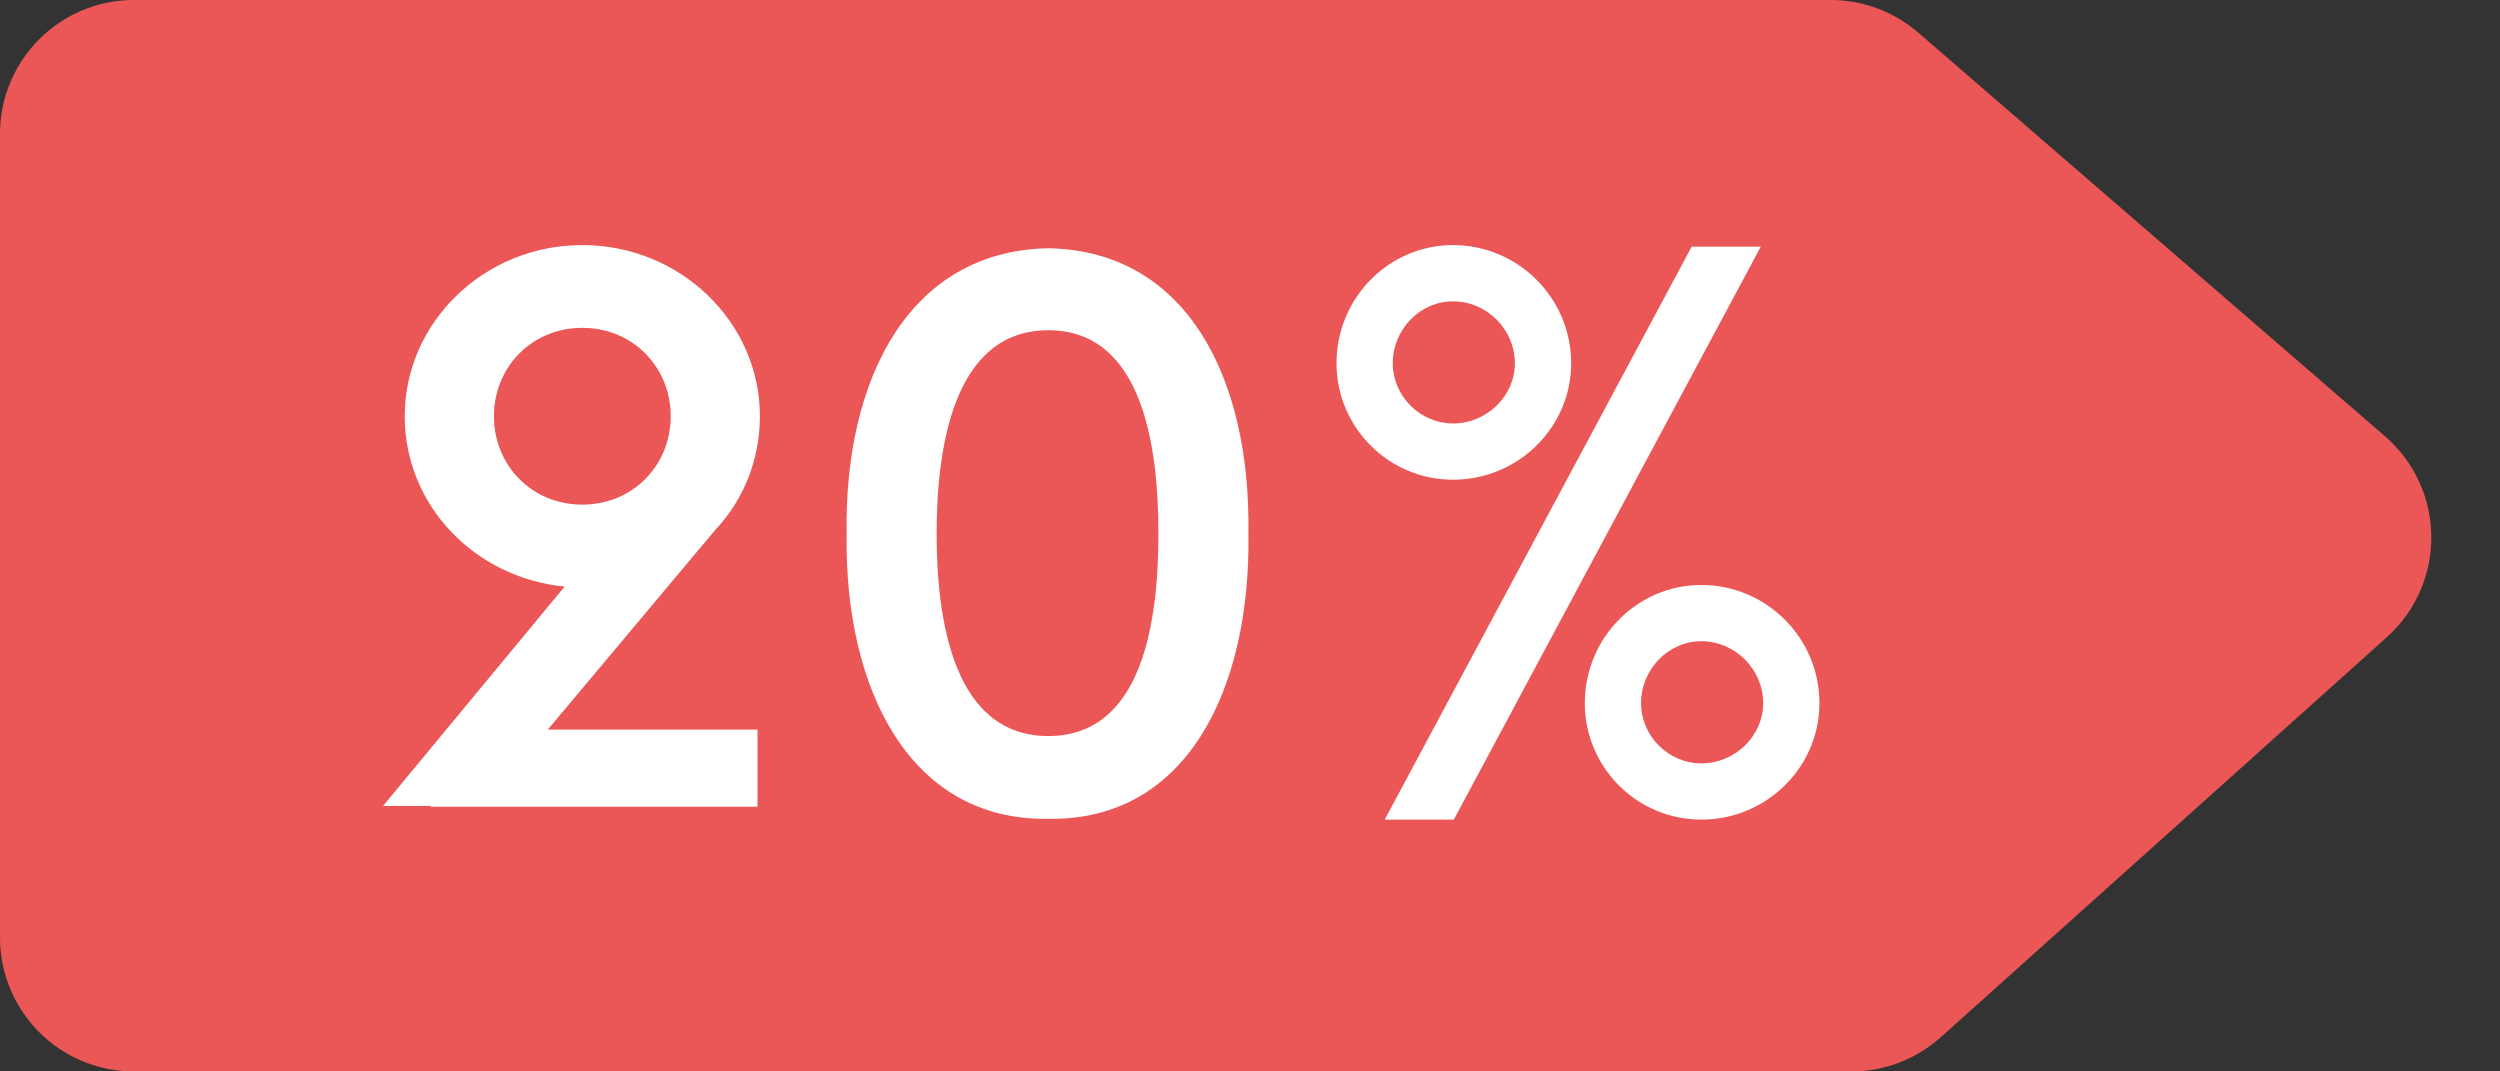
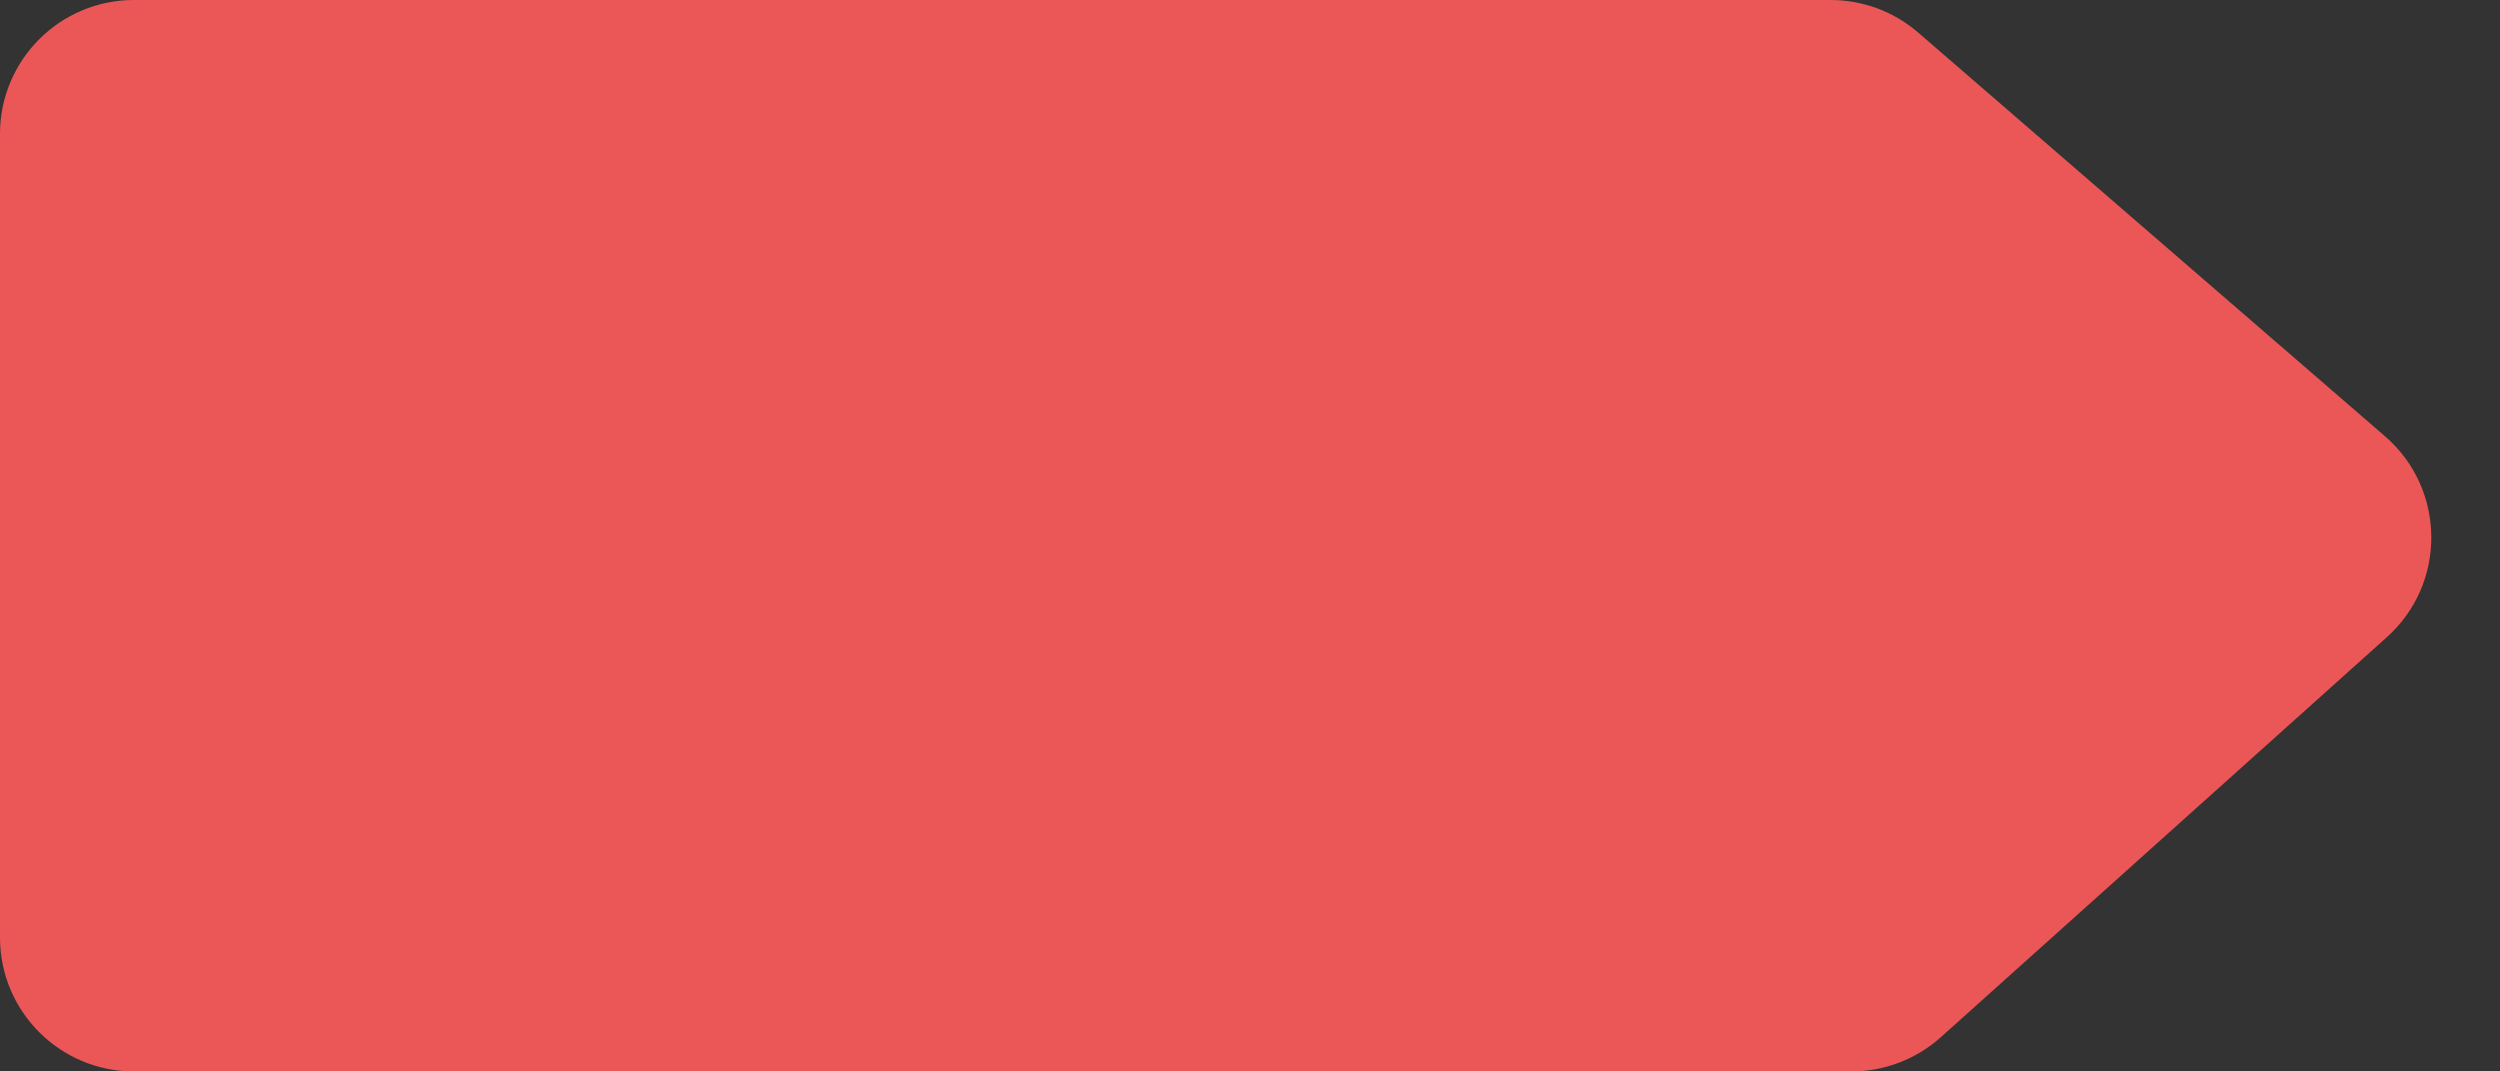
<svg xmlns="http://www.w3.org/2000/svg" width="98" height="42" viewBox="0 0 98 42" fill="none">
  <rect x="0" y="0" width="98" height="42" fill="#333333" stroke="none" />
  <path d="M0 36.75V5.25C0 2.351 2.351 0 5.25 0H71.762C73.023 0 74.242 0.454 75.196 1.279L93.491 17.101C95.883 19.169 95.917 22.868 93.562 24.98L76.08 40.658C75.117 41.522 73.868 42 72.575 42H5.25C2.351 42 0 39.65 0 36.75Z" fill="#EB5757" />
-   <path d="M16.873 31.625L16.905 31.593H15.015L22.134 22.994C18.606 22.648 15.866 19.812 15.866 16.316C15.866 12.63 18.984 9.607 22.827 9.607C26.67 9.607 29.788 12.63 29.788 16.316C29.788 18.049 29.127 19.623 28.024 20.789L21.473 28.601H29.694V31.625H16.873ZM22.827 19.781C24.811 19.781 26.292 18.238 26.292 16.316C26.292 14.395 24.811 12.851 22.827 12.851C20.843 12.851 19.362 14.395 19.362 16.316C19.362 18.238 20.843 19.781 22.827 19.781ZM41.094 32.097C35.676 32.192 33.093 27.026 33.188 20.915C33.093 14.804 35.676 9.827 41.094 9.732C46.512 9.827 49.032 14.804 48.938 20.915C49.032 27.026 46.512 32.192 41.094 32.097ZM41.094 28.853C44.811 28.853 45.41 24.317 45.41 20.915C45.41 17.544 44.811 12.945 41.094 12.945C37.377 12.945 36.716 17.544 36.716 20.915C36.716 24.317 37.377 28.853 41.094 28.853ZM56.958 18.805C54.438 18.805 52.391 16.757 52.391 14.237C52.391 11.685 54.438 9.607 56.958 9.607C59.51 9.607 61.589 11.685 61.589 14.237C61.589 16.757 59.51 18.805 56.958 18.805ZM54.281 32.129L66.314 9.669H69.022L56.989 32.129H54.281ZM56.958 16.599C58.281 16.599 59.383 15.528 59.383 14.237C59.383 12.914 58.281 11.812 56.958 11.812C55.666 11.812 54.596 12.914 54.596 14.237C54.596 15.528 55.666 16.599 56.958 16.599ZM66.692 32.129C64.171 32.129 62.124 30.081 62.124 27.561C62.124 25.01 64.171 22.931 66.692 22.931C69.243 22.931 71.322 25.01 71.322 27.561C71.322 30.081 69.243 32.129 66.692 32.129ZM66.692 29.924C68.014 29.924 69.117 28.853 69.117 27.561C69.117 26.238 68.014 25.136 66.692 25.136C65.4 25.136 64.329 26.238 64.329 27.561C64.329 28.853 65.4 29.924 66.692 29.924Z" fill="white" />
</svg>